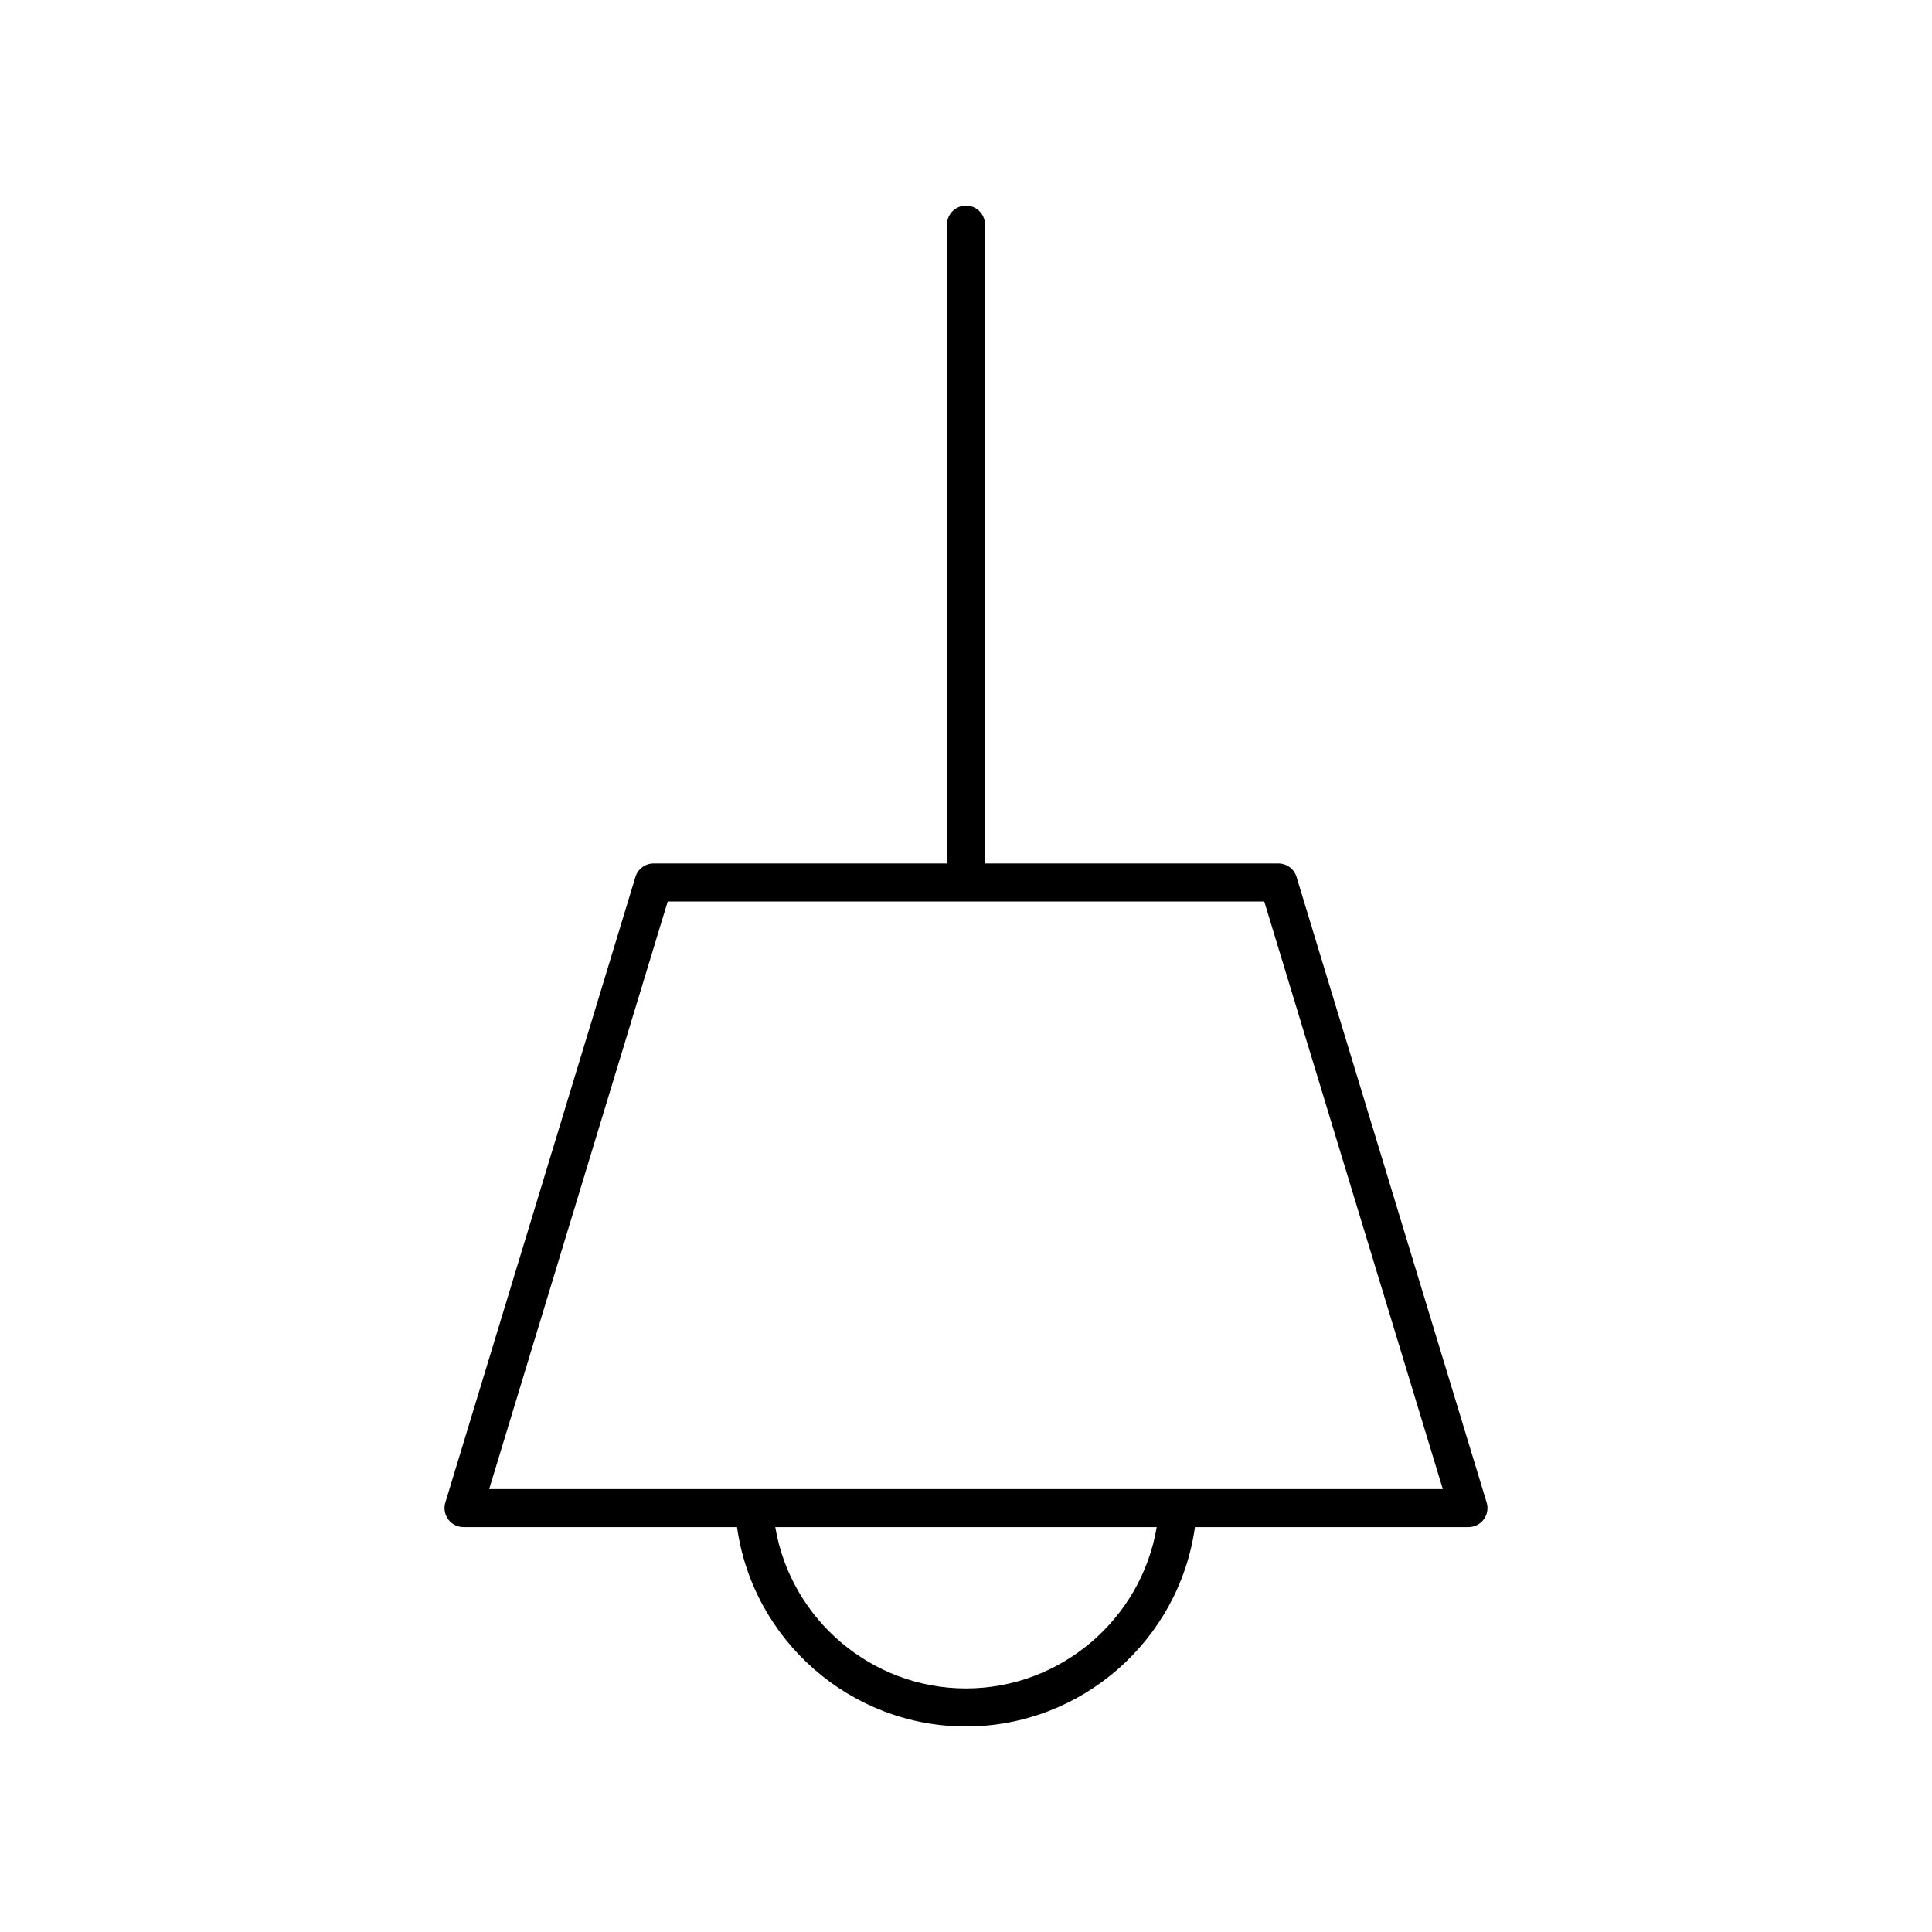
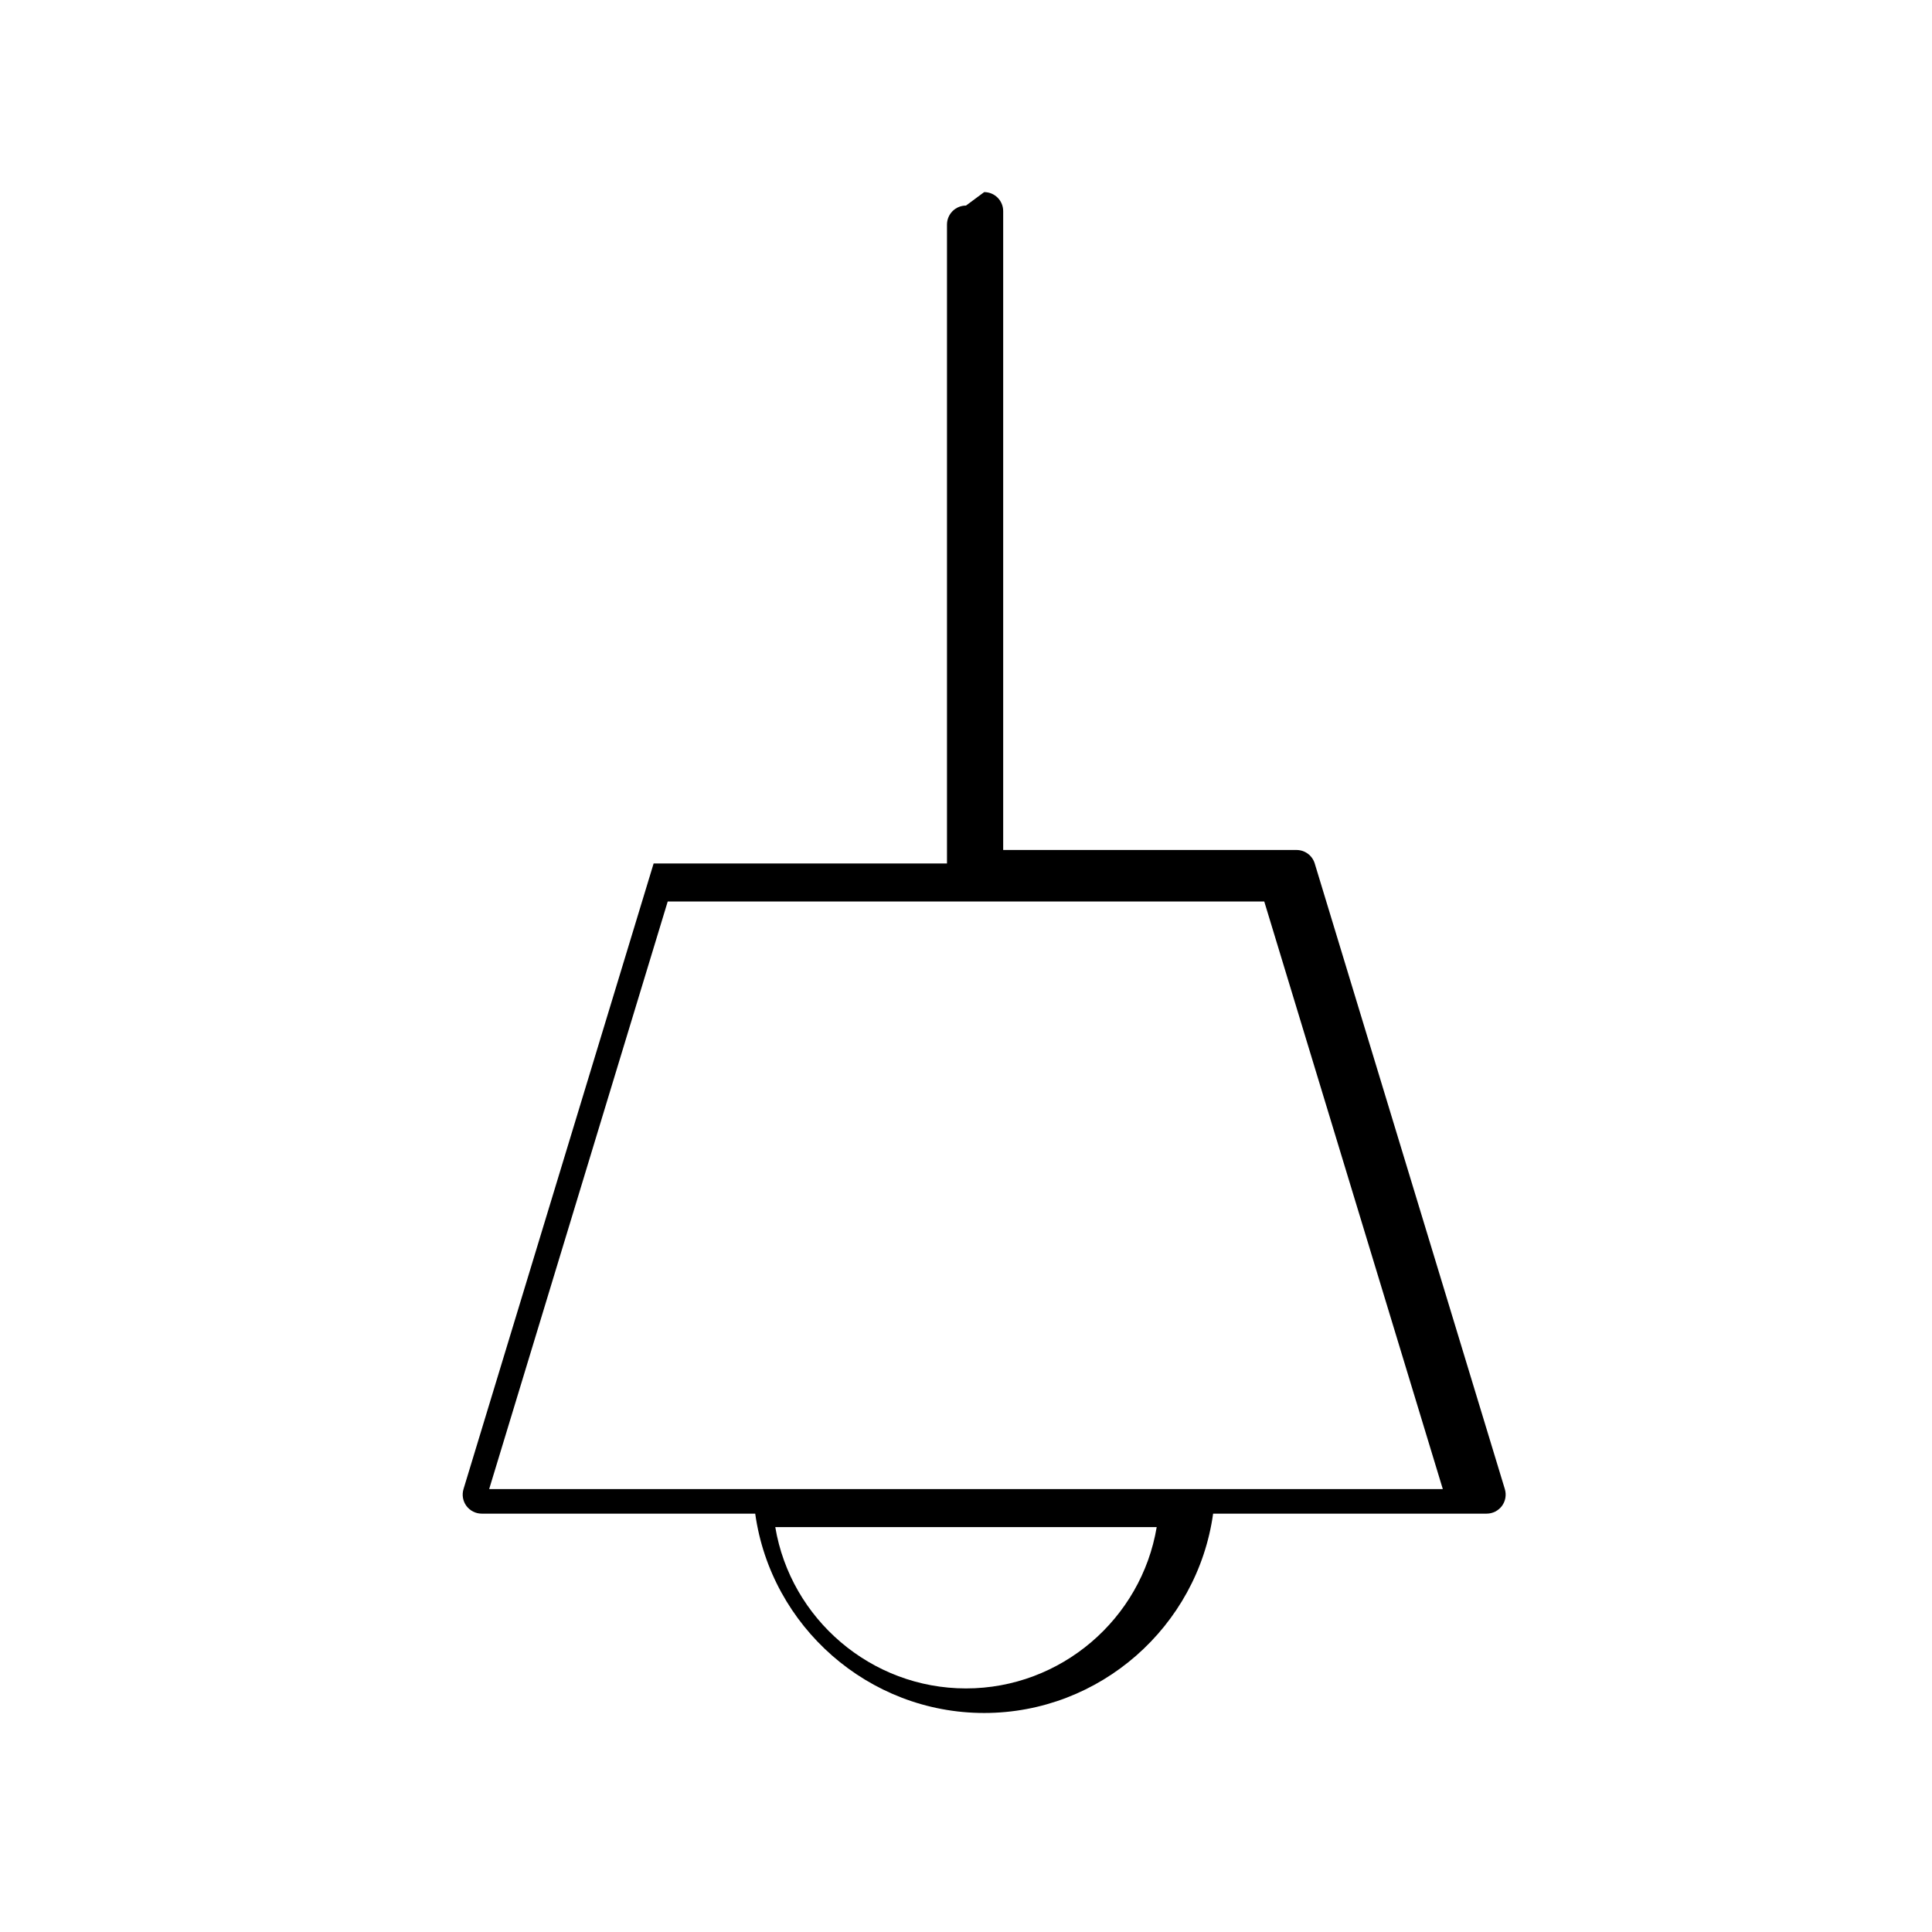
<svg xmlns="http://www.w3.org/2000/svg" fill="#000000" width="800px" height="800px" version="1.1" viewBox="144 144 512 512">
-   <path d="m400 198.48c-2.785 0-5.039 2.254-5.039 5.039v169.31l-77.742-0.004c-2.219 0-4.176 1.453-4.82 3.57l-50.383 165.8c-0.461 1.531-0.176 3.184 0.773 4.469 0.953 1.277 2.457 2.035 4.051 2.035h72.48c4.176 29.934 30.02 52.828 60.672 52.828 30.676 0 56.508-22.887 60.68-52.828h72.484c1.594 0 3.094-0.758 4.051-2.035 0.949-1.285 1.234-2.938 0.773-4.469l-50.383-165.8c-0.645-2.121-2.602-3.57-4.82-3.57h-77.742v-169.31c0-2.785-2.25-5.035-5.035-5.035zm-0.008 392.97c-25.148 0-46.461-18.418-50.535-42.75h101.08c-4.07 24.34-25.379 42.75-50.543 42.75zm126.37-52.824h-252.73l47.32-155.72h158.09z" />
+   <path d="m400 198.48c-2.785 0-5.039 2.254-5.039 5.039v169.31l-77.742-0.004l-50.383 165.8c-0.461 1.531-0.176 3.184 0.773 4.469 0.953 1.277 2.457 2.035 4.051 2.035h72.48c4.176 29.934 30.02 52.828 60.672 52.828 30.676 0 56.508-22.887 60.68-52.828h72.484c1.594 0 3.094-0.758 4.051-2.035 0.949-1.285 1.234-2.938 0.773-4.469l-50.383-165.8c-0.645-2.121-2.602-3.57-4.82-3.57h-77.742v-169.31c0-2.785-2.25-5.035-5.035-5.035zm-0.008 392.97c-25.148 0-46.461-18.418-50.535-42.75h101.08c-4.07 24.34-25.379 42.75-50.543 42.75zm126.37-52.824h-252.73l47.32-155.72h158.09z" />
</svg>